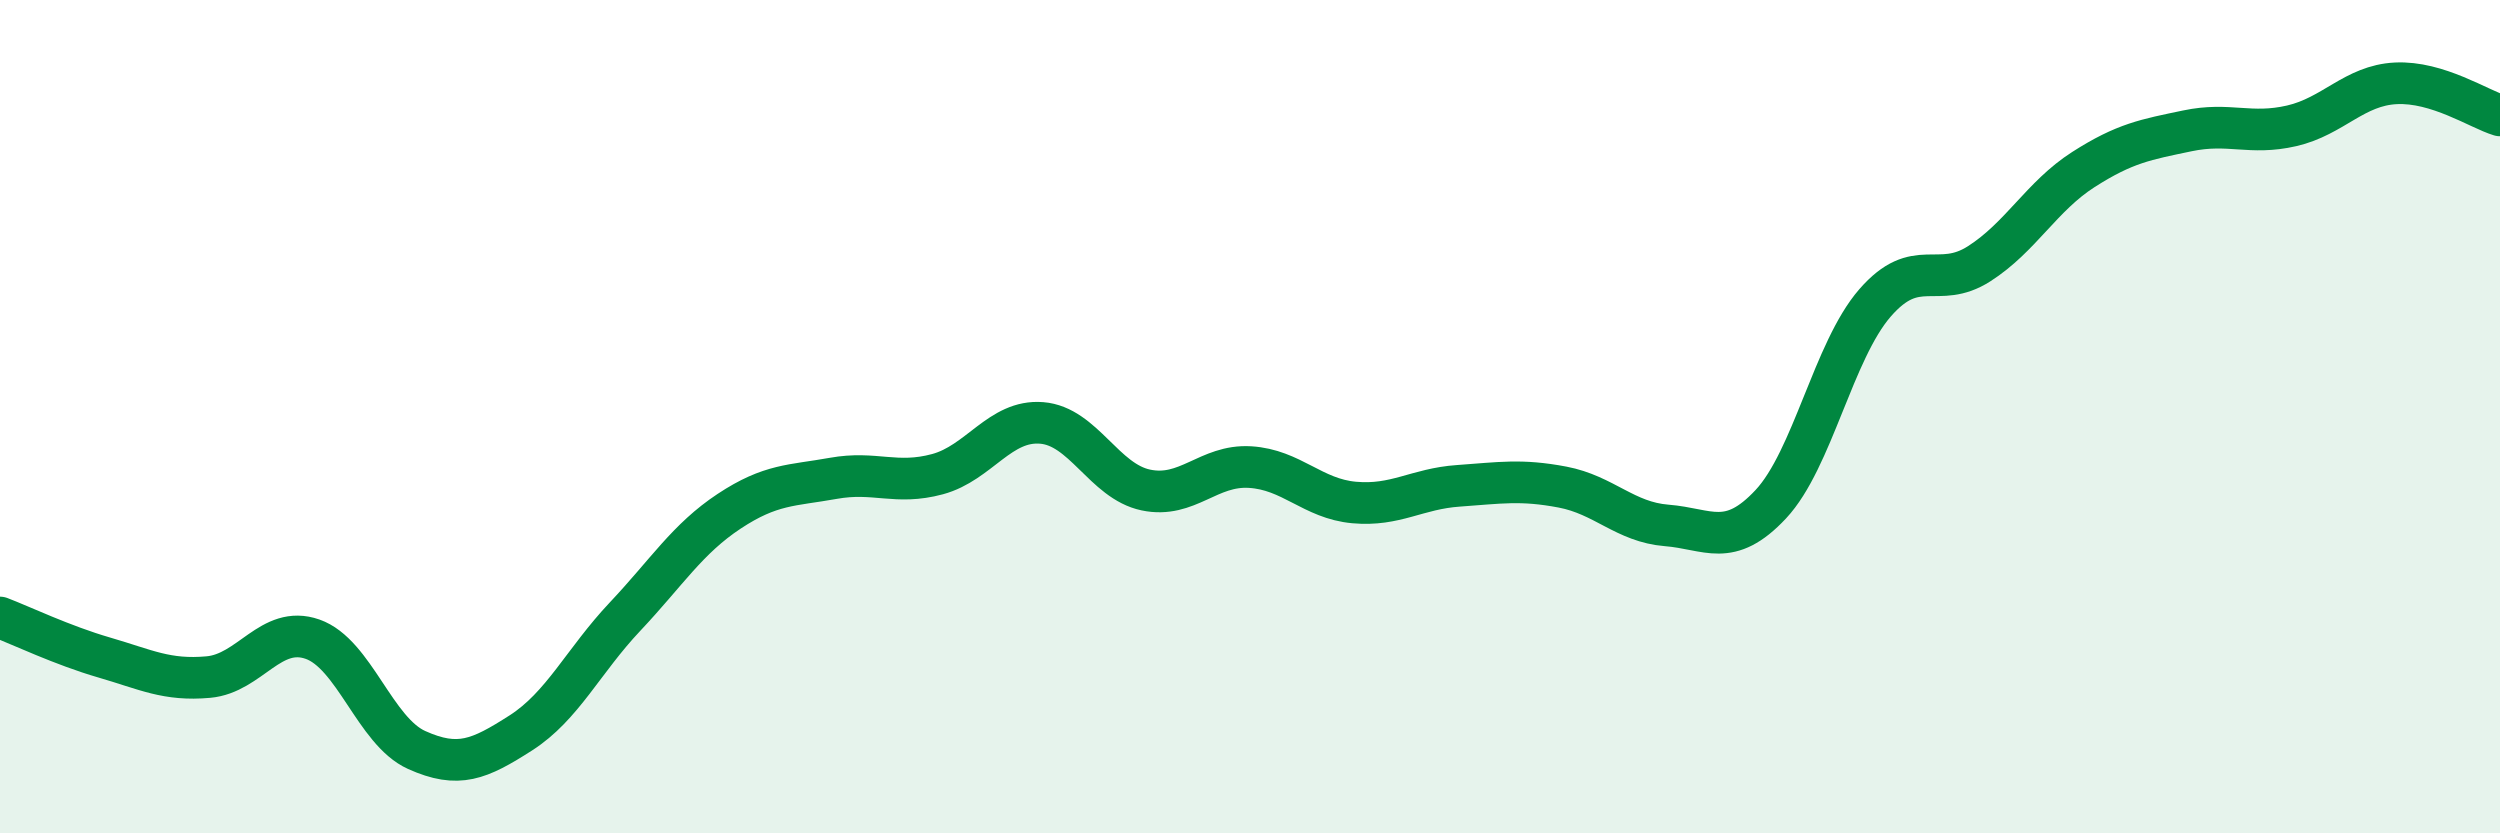
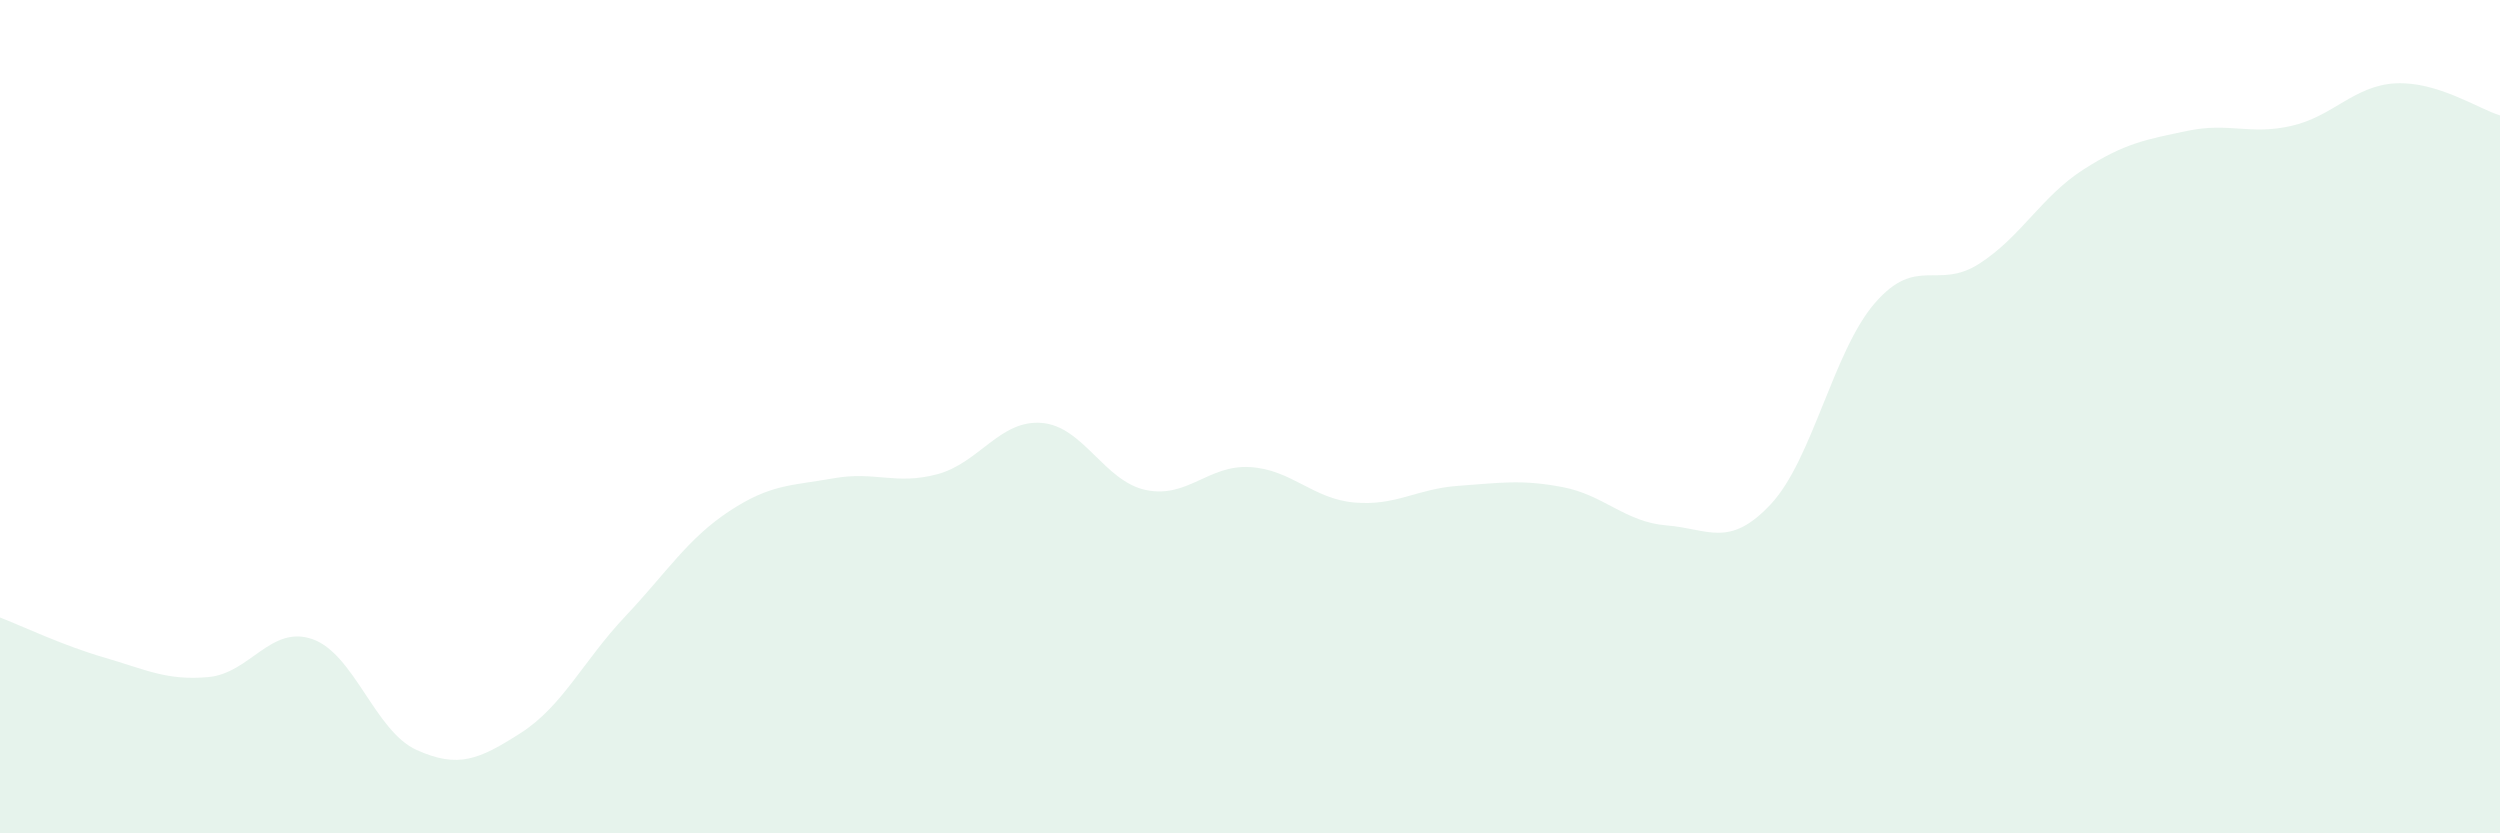
<svg xmlns="http://www.w3.org/2000/svg" width="60" height="20" viewBox="0 0 60 20">
  <path d="M 0,14.82 C 0.5,15.01 1.5,15.49 2.5,15.78 C 3.5,16.07 4,16.34 5,16.25 C 6,16.16 6.5,14.99 7.5,15.34 C 8.5,15.69 9,17.55 10,18 C 11,18.45 11.5,18.23 12.5,17.59 C 13.5,16.95 14,15.86 15,14.8 C 16,13.74 16.5,12.93 17.5,12.27 C 18.5,11.61 19,11.66 20,11.48 C 21,11.3 21.5,11.65 22.5,11.38 C 23.5,11.11 24,10.07 25,10.15 C 26,10.23 26.5,11.55 27.5,11.76 C 28.5,11.97 29,11.15 30,11.21 C 31,11.27 31.5,11.97 32.5,12.06 C 33.5,12.15 34,11.73 35,11.66 C 36,11.59 36.5,11.5 37.5,11.69 C 38.5,11.88 39,12.53 40,12.61 C 41,12.69 41.5,13.17 42.5,12.1 C 43.5,11.03 44,8.42 45,7.27 C 46,6.12 46.5,6.97 47.5,6.33 C 48.5,5.69 49,4.71 50,4.07 C 51,3.43 51.5,3.35 52.5,3.14 C 53.5,2.93 54,3.25 55,3.02 C 56,2.79 56.5,2.05 57.5,2 C 58.5,1.95 59.5,2.62 60,2.77L60 20L0 20Z" fill="#008740" opacity="0.1" stroke-linecap="round" stroke-linejoin="round" />
-   <path d="M 0,14.82 C 0.5,15.01 1.5,15.49 2.5,15.78 C 3.5,16.07 4,16.34 5,16.25 C 6,16.16 6.5,14.99 7.5,15.34 C 8.5,15.69 9,17.55 10,18 C 11,18.45 11.5,18.23 12.5,17.59 C 13.5,16.95 14,15.86 15,14.8 C 16,13.74 16.5,12.93 17.5,12.27 C 18.5,11.61 19,11.66 20,11.48 C 21,11.3 21.5,11.65 22.5,11.38 C 23.5,11.11 24,10.07 25,10.15 C 26,10.23 26.5,11.55 27.5,11.76 C 28.5,11.97 29,11.15 30,11.21 C 31,11.27 31.5,11.97 32.5,12.06 C 33.5,12.15 34,11.73 35,11.66 C 36,11.59 36.5,11.5 37.5,11.69 C 38.5,11.88 39,12.53 40,12.61 C 41,12.69 41.5,13.17 42.5,12.1 C 43.5,11.03 44,8.42 45,7.27 C 46,6.12 46.5,6.97 47.5,6.33 C 48.5,5.69 49,4.71 50,4.07 C 51,3.43 51.5,3.35 52.5,3.14 C 53.5,2.93 54,3.25 55,3.02 C 56,2.79 56.5,2.05 57.5,2 C 58.5,1.95 59.5,2.62 60,2.77" stroke="#008740" stroke-width="1" fill="none" stroke-linecap="round" stroke-linejoin="round" />
</svg>